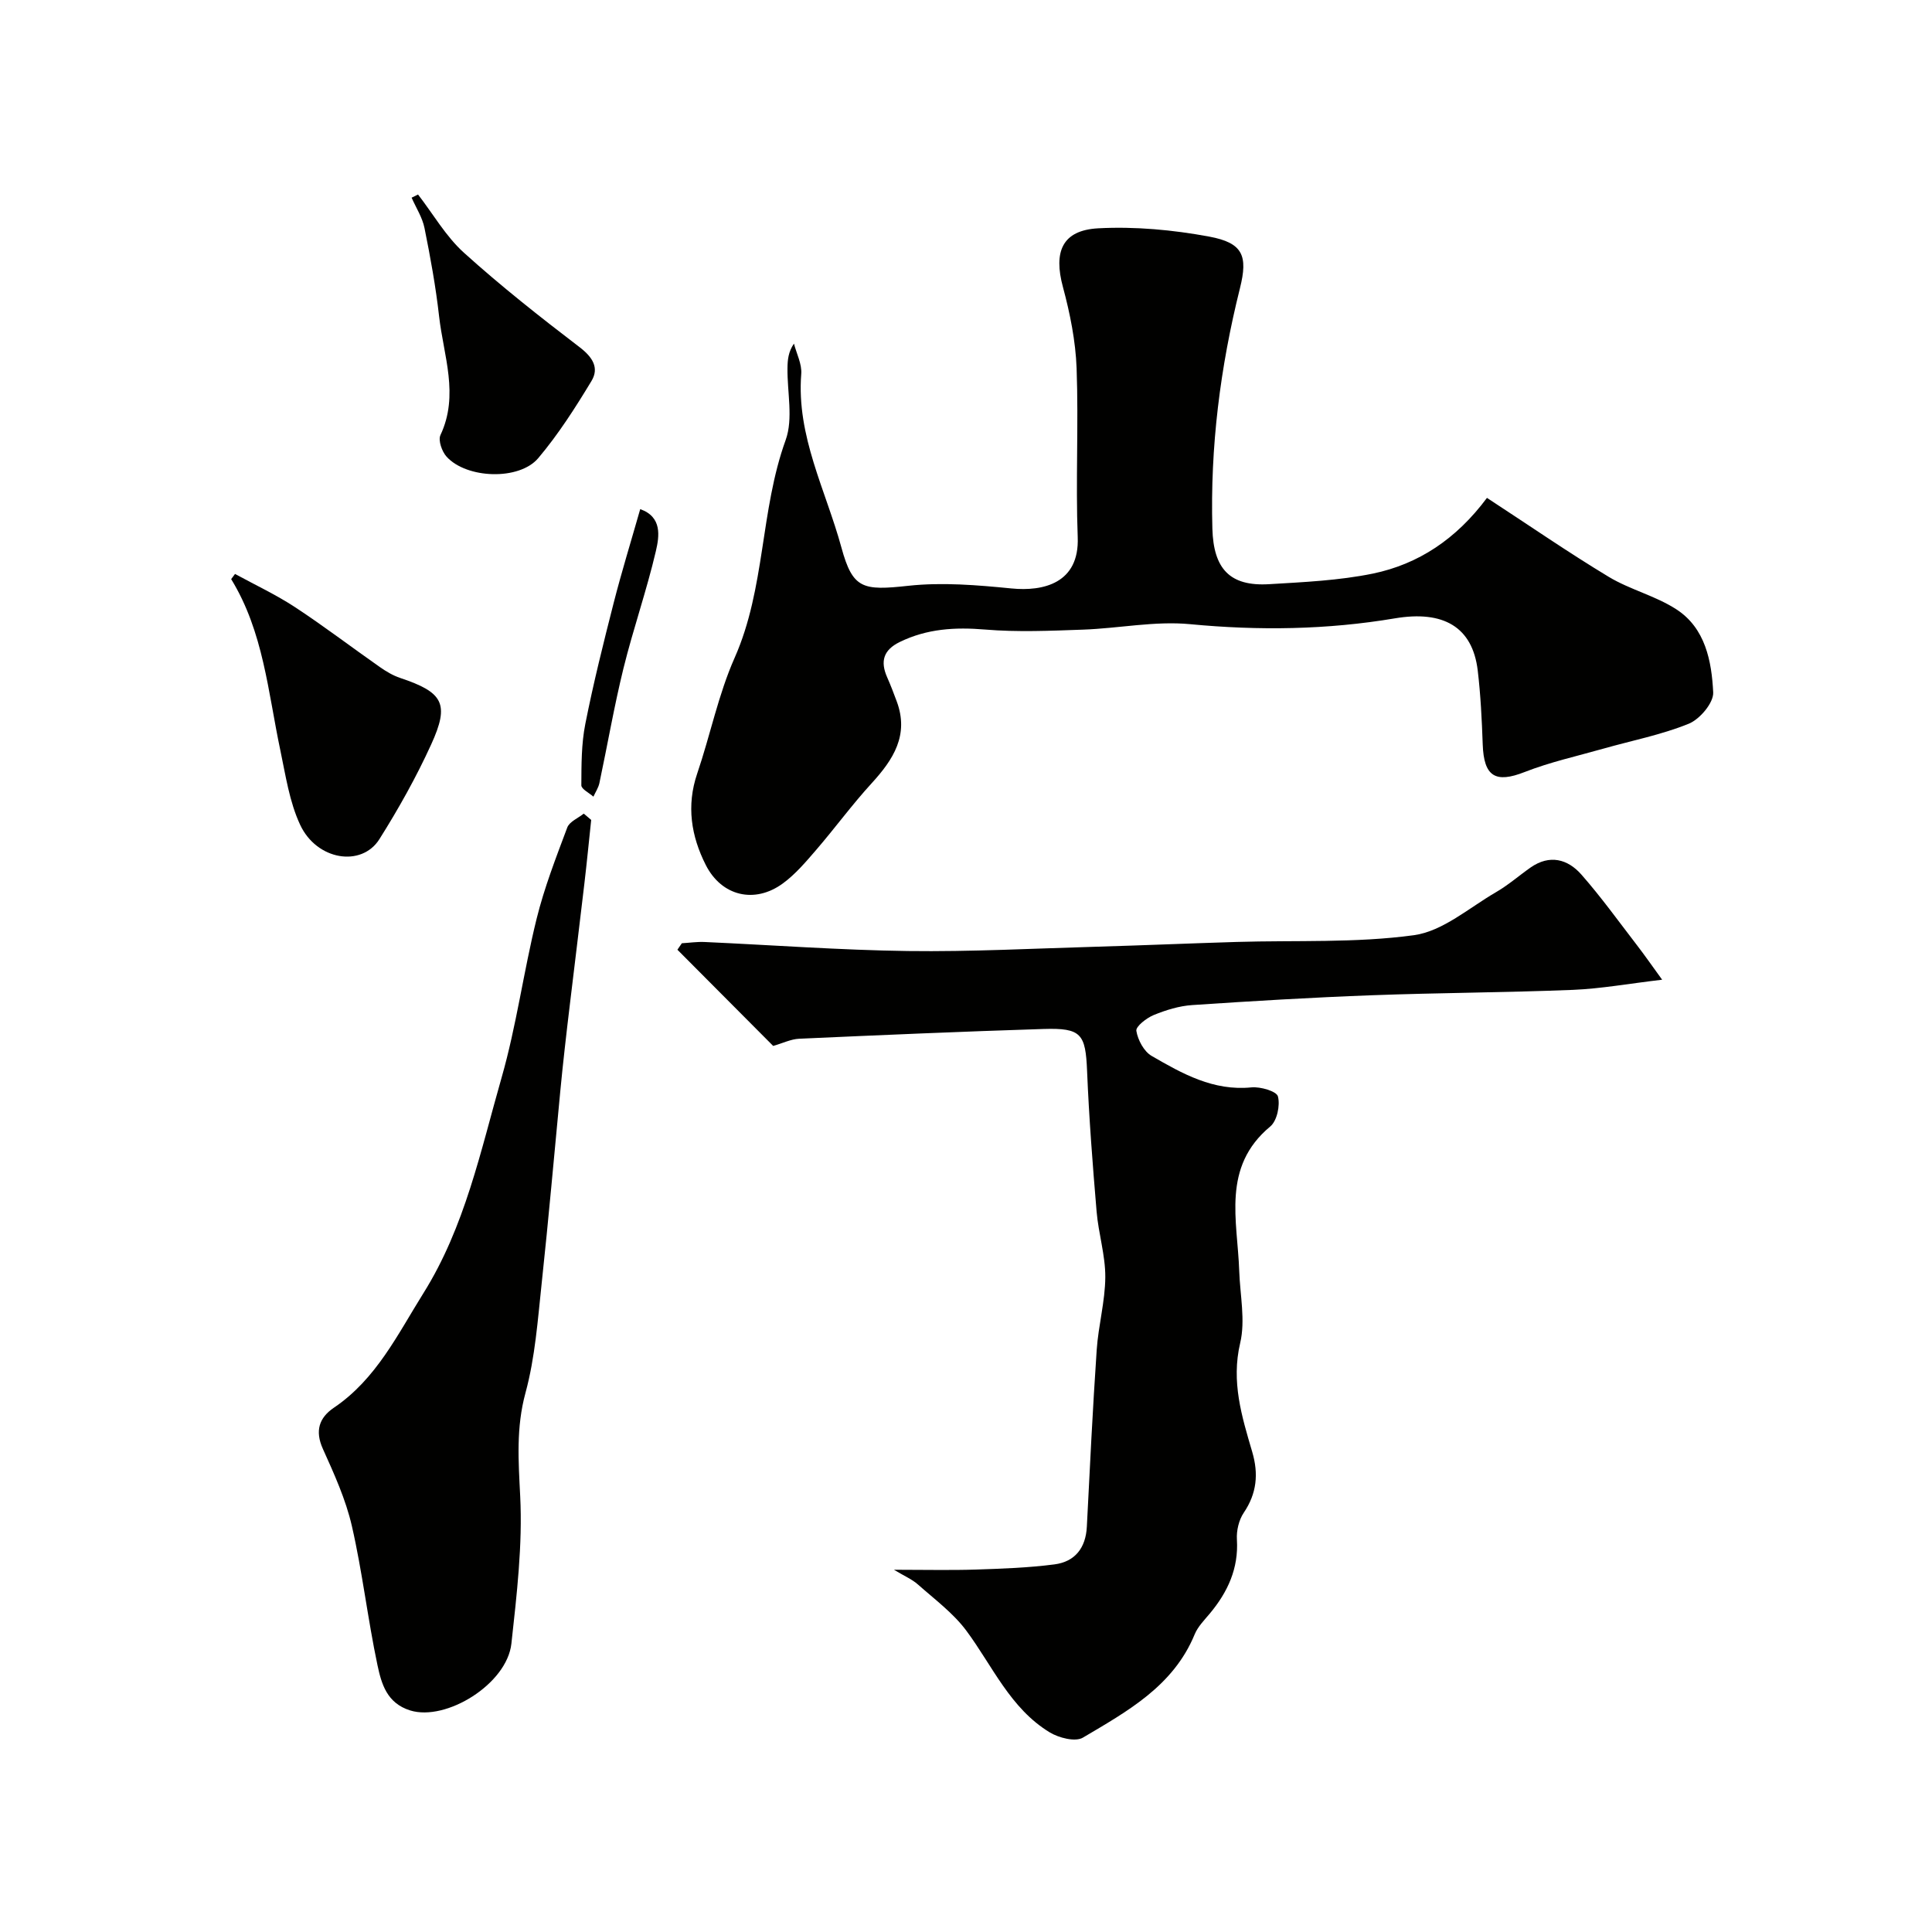
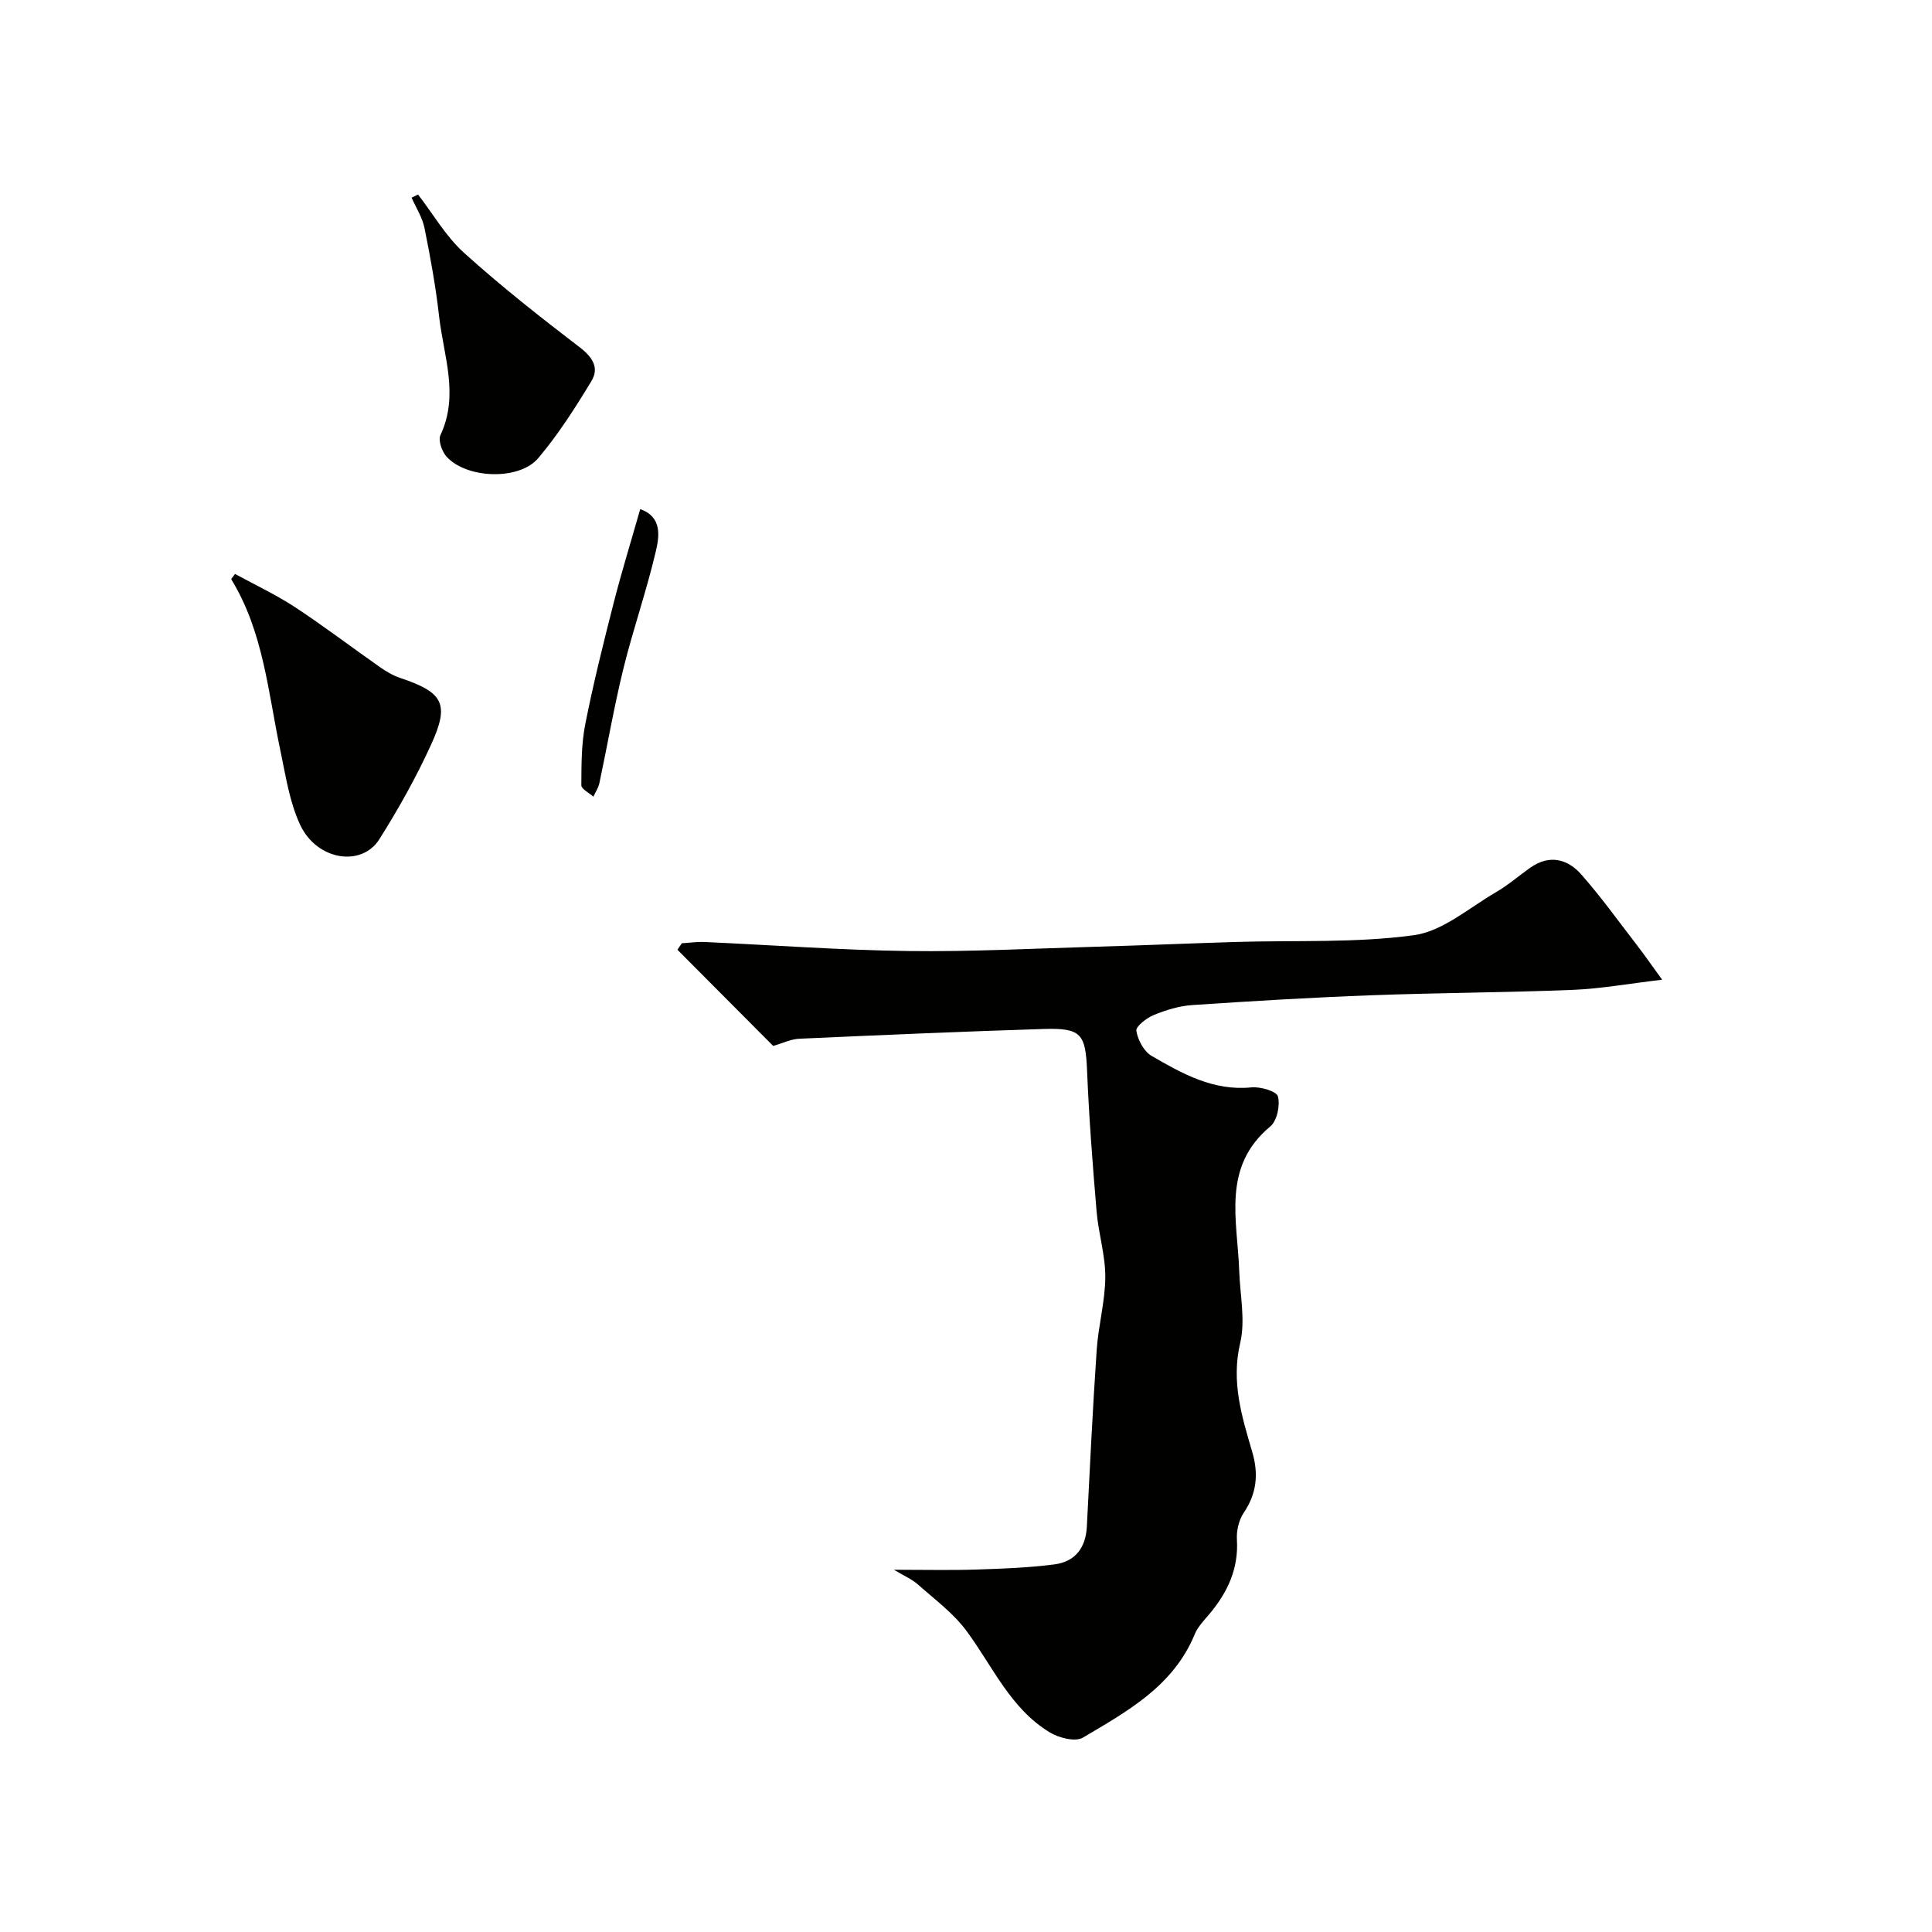
<svg xmlns="http://www.w3.org/2000/svg" enable-background="new 0 0 400 400" viewBox="0 0 400 400">
  <g fill="#010100">
    <path d="m185.08 325c6.5 0 11.73.13 16.95-.04 5.44-.18 10.9-.37 16.28-1.07 4.25-.55 6.49-3.4 6.71-7.82.62-12.2 1.21-24.4 2.04-36.58.34-5.05 1.75-10.06 1.78-15.09.02-4.52-1.42-9.03-1.8-13.57-.82-9.68-1.57-19.37-1.97-29.08-.32-7.68-1.16-8.96-9.04-8.71-16.86.53-33.72 1.26-50.58 2.02-1.71.08-3.38.92-5.37 1.49-6.52-6.55-13.17-13.23-19.83-19.92.31-.45.61-.89.92-1.34 1.56-.09 3.13-.33 4.69-.26 14.03.63 28.05 1.68 42.09 1.87 13.09.17 26.19-.53 39.28-.9 9.6-.28 19.19-.69 28.79-.98 12.26-.37 24.65.25 36.73-1.4 5.96-.82 11.42-5.68 16.99-8.91 2.53-1.46 4.76-3.43 7.16-5.11 3.93-2.74 7.67-1.75 10.5 1.46 4.1 4.66 7.74 9.73 11.53 14.65 1.54 2 2.98 4.07 5.2 7.13-6.92.81-12.66 1.86-18.44 2.1-13.92.56-27.86.6-41.78 1.12-12.37.46-24.73 1.2-37.08 2.03-2.7.18-5.44 1.03-7.96 2.06-1.49.61-3.75 2.37-3.6 3.28.31 1.89 1.57 4.27 3.17 5.19 6.34 3.67 12.77 7.3 20.66 6.51 1.85-.18 5.2.8 5.48 1.87.49 1.86-.18 5.05-1.58 6.22-10.12 8.41-6.78 19.46-6.43 29.96.17 4.97 1.3 10.18.2 14.86-1.9 8.04.33 15.22 2.49 22.56 1.33 4.53.96 8.58-1.75 12.59-1.02 1.51-1.54 3.73-1.42 5.57.36 5.98-1.9 10.84-5.58 15.27-1.15 1.38-2.51 2.74-3.17 4.35-4.41 10.72-13.96 15.94-23.14 21.38-1.57.93-4.99.05-6.88-1.1-8.16-4.96-11.82-13.72-17.24-21.03-2.71-3.65-6.55-6.49-10-9.55-1.24-1.11-2.85-1.78-5-3.08z" />
-     <path d="m307.86 103.08c8.82 5.76 16.86 11.31 25.21 16.35 4.42 2.66 9.7 3.93 14.01 6.73 6 3.89 7.3 10.72 7.62 17.2.1 2.15-2.77 5.55-5.06 6.48-5.66 2.3-11.77 3.48-17.68 5.16-5.46 1.55-11.04 2.78-16.3 4.84-6.03 2.37-8.45.96-8.68-5.73-.18-5.1-.43-10.22-1.03-15.28-1.08-9.06-7.14-12.49-17.13-10.81-14.05 2.37-28.16 2.57-42.41 1.21-7.3-.7-14.79.87-22.2 1.13-6.75.24-13.55.54-20.26-.02-6.21-.52-12.02-.18-17.67 2.58-3.38 1.65-4.06 4-2.61 7.29.72 1.63 1.36 3.3 1.98 4.98 2.6 6.97-.68 12.05-5.18 16.97-4.03 4.4-7.57 9.25-11.47 13.78-2.14 2.48-4.32 5.07-6.94 6.98-5.81 4.24-12.66 2.64-15.94-3.84-3.02-5.96-4.04-12.27-1.77-18.93 2.71-7.96 4.37-16.35 7.76-23.99 6.38-14.41 5.25-30.41 10.55-45.05 1.6-4.43.31-9.9.38-14.9.02-1.68.16-3.36 1.34-5.07.54 2.1 1.67 4.24 1.51 6.28-1.02 12.89 5.09 24.1 8.32 35.95 2.34 8.58 4.42 8.94 13.86 7.91 7.01-.76 14.25-.15 21.32.55 6.63.66 14.11-1.08 13.74-10.6-.44-11.65.19-23.34-.23-34.99-.21-5.64-1.36-11.34-2.83-16.81-1.98-7.3-.17-11.75 7.28-12.16 7.64-.41 15.49.32 23.03 1.72 6.96 1.3 8.02 3.96 6.34 10.68-4.09 16.35-6.18 32.9-5.71 49.78.23 8.31 3.6 11.98 11.73 11.5 7.2-.43 14.49-.76 21.53-2.2 9.36-1.95 17.2-7.09 23.59-15.67z" />
-     <path d="m122.4 169.76c-.47 4.39-.89 8.78-1.41 13.17-.97 8.3-2 16.6-2.99 24.9-.37 3.09-.74 6.18-1.08 9.28-.33 2.94-.64 5.88-.92 8.83-1.27 13.22-2.42 26.45-3.84 39.65-.82 7.63-1.36 15.42-3.36 22.77-1.97 7.24-1.46 14.09-1.1 21.38.51 10.13-.71 20.41-1.82 30.55-.92 8.38-13.53 16.14-20.95 13.84-4.85-1.51-5.96-5.54-6.78-9.39-2.02-9.55-3.12-19.3-5.3-28.8-1.26-5.49-3.66-10.77-5.99-15.94-1.7-3.75-.79-6.48 2.27-8.55 8.78-5.93 13.21-15.21 18.57-23.77 8.56-13.69 11.8-29.38 16.15-44.57 3.08-10.76 4.55-21.96 7.24-32.85 1.59-6.45 4.02-12.7 6.36-18.94.46-1.21 2.24-1.93 3.41-2.87.51.43 1.03.87 1.54 1.31z" />
    <path d="m48.66 118.83c4.16 2.27 8.48 4.29 12.43 6.88 5.98 3.93 11.69 8.29 17.56 12.4 1.3.91 2.71 1.75 4.2 2.25 8.9 2.98 10.28 5.31 6.43 13.75-3.09 6.77-6.76 13.33-10.73 19.63-3.7 5.87-12.98 4.38-16.41-2.98-2.22-4.75-3-10.21-4.1-15.42-2.55-12.05-3.49-24.54-10.18-35.44.26-.37.53-.72.8-1.07z" />
    <path d="m86.55 40.27c3.14 4.06 5.77 8.69 9.52 12.07 7.64 6.9 15.75 13.29 23.94 19.55 2.68 2.05 4.09 4.27 2.45 6.99-3.34 5.53-6.86 11.04-11.01 15.96-3.95 4.69-14.85 4.28-18.99-.29-.96-1.06-1.78-3.38-1.27-4.47 3.91-8.31.64-16.44-.28-24.59-.69-6.13-1.8-12.22-3.02-18.27-.44-2.19-1.75-4.2-2.67-6.29.45-.22.89-.44 1.33-.66z" />
    <path d="m132.55 105.41c4.57 1.62 3.96 5.6 3.24 8.7-1.91 8.17-4.7 16.12-6.71 24.27-1.93 7.85-3.3 15.84-4.98 23.75-.21.98-.82 1.88-1.24 2.81-.88-.78-2.5-1.57-2.5-2.35.02-4.24 0-8.56.82-12.69 1.66-8.4 3.74-16.72 5.86-25.02 1.64-6.42 3.6-12.77 5.51-19.47z" />
  </g>
</svg>